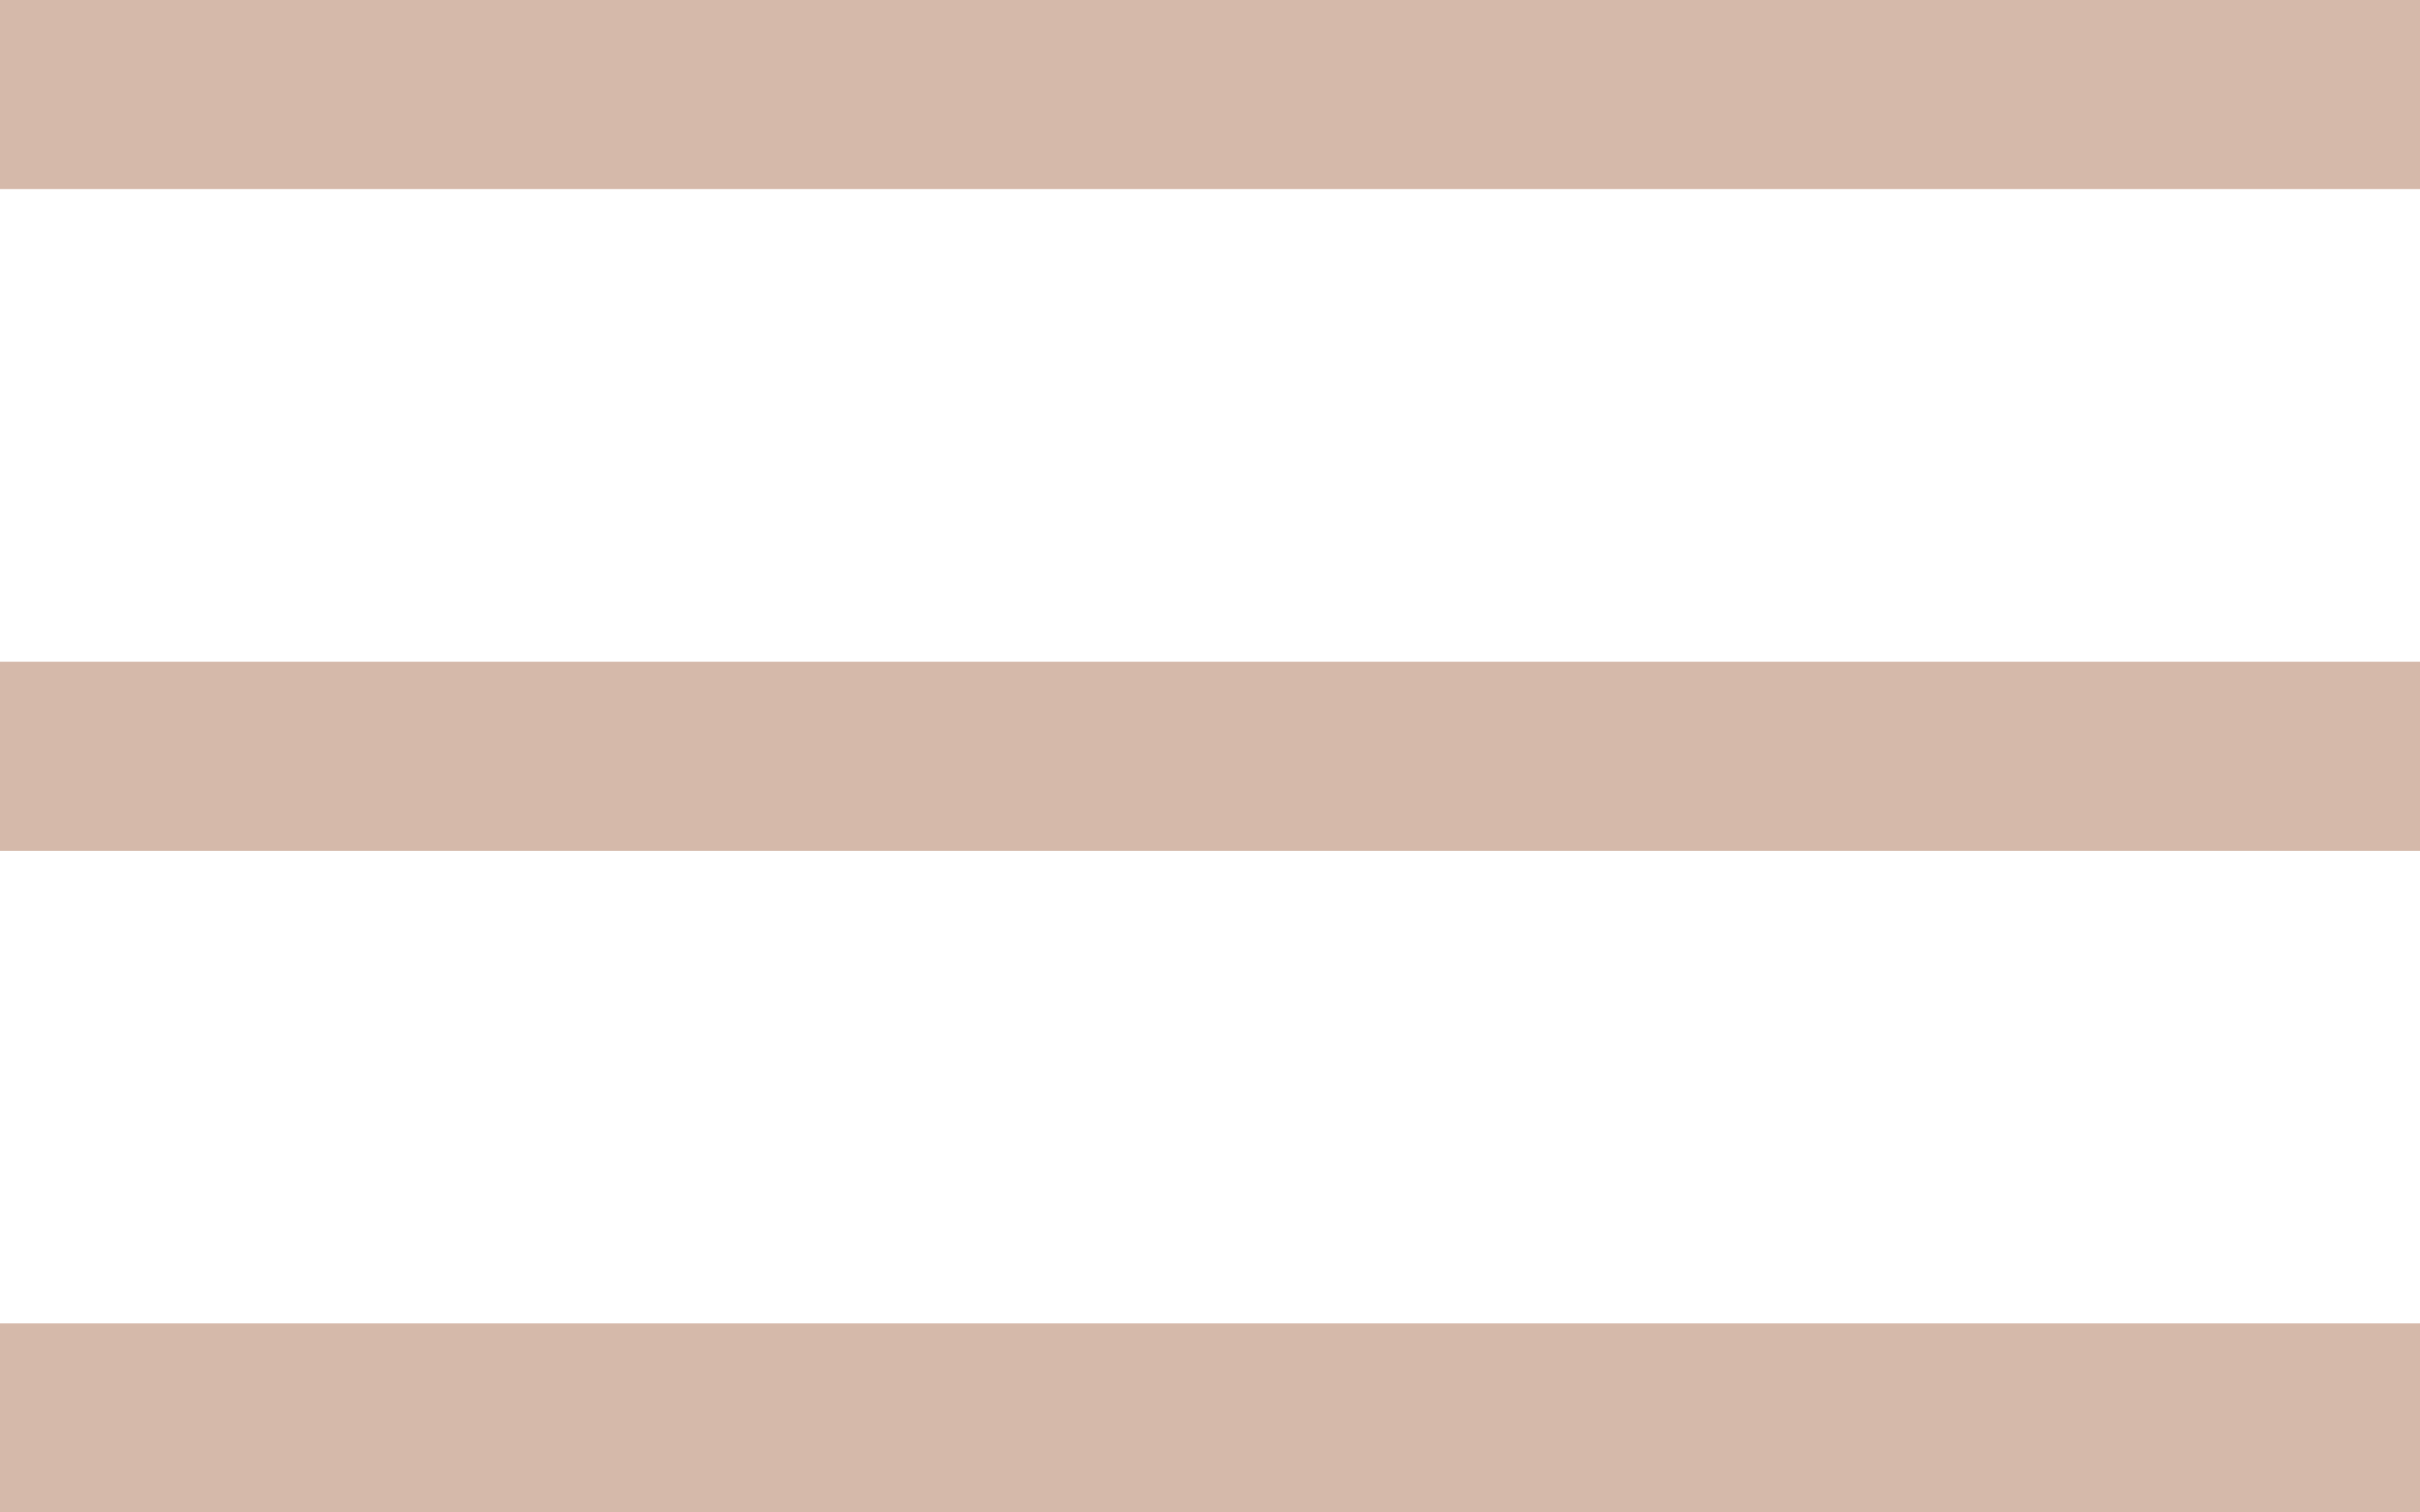
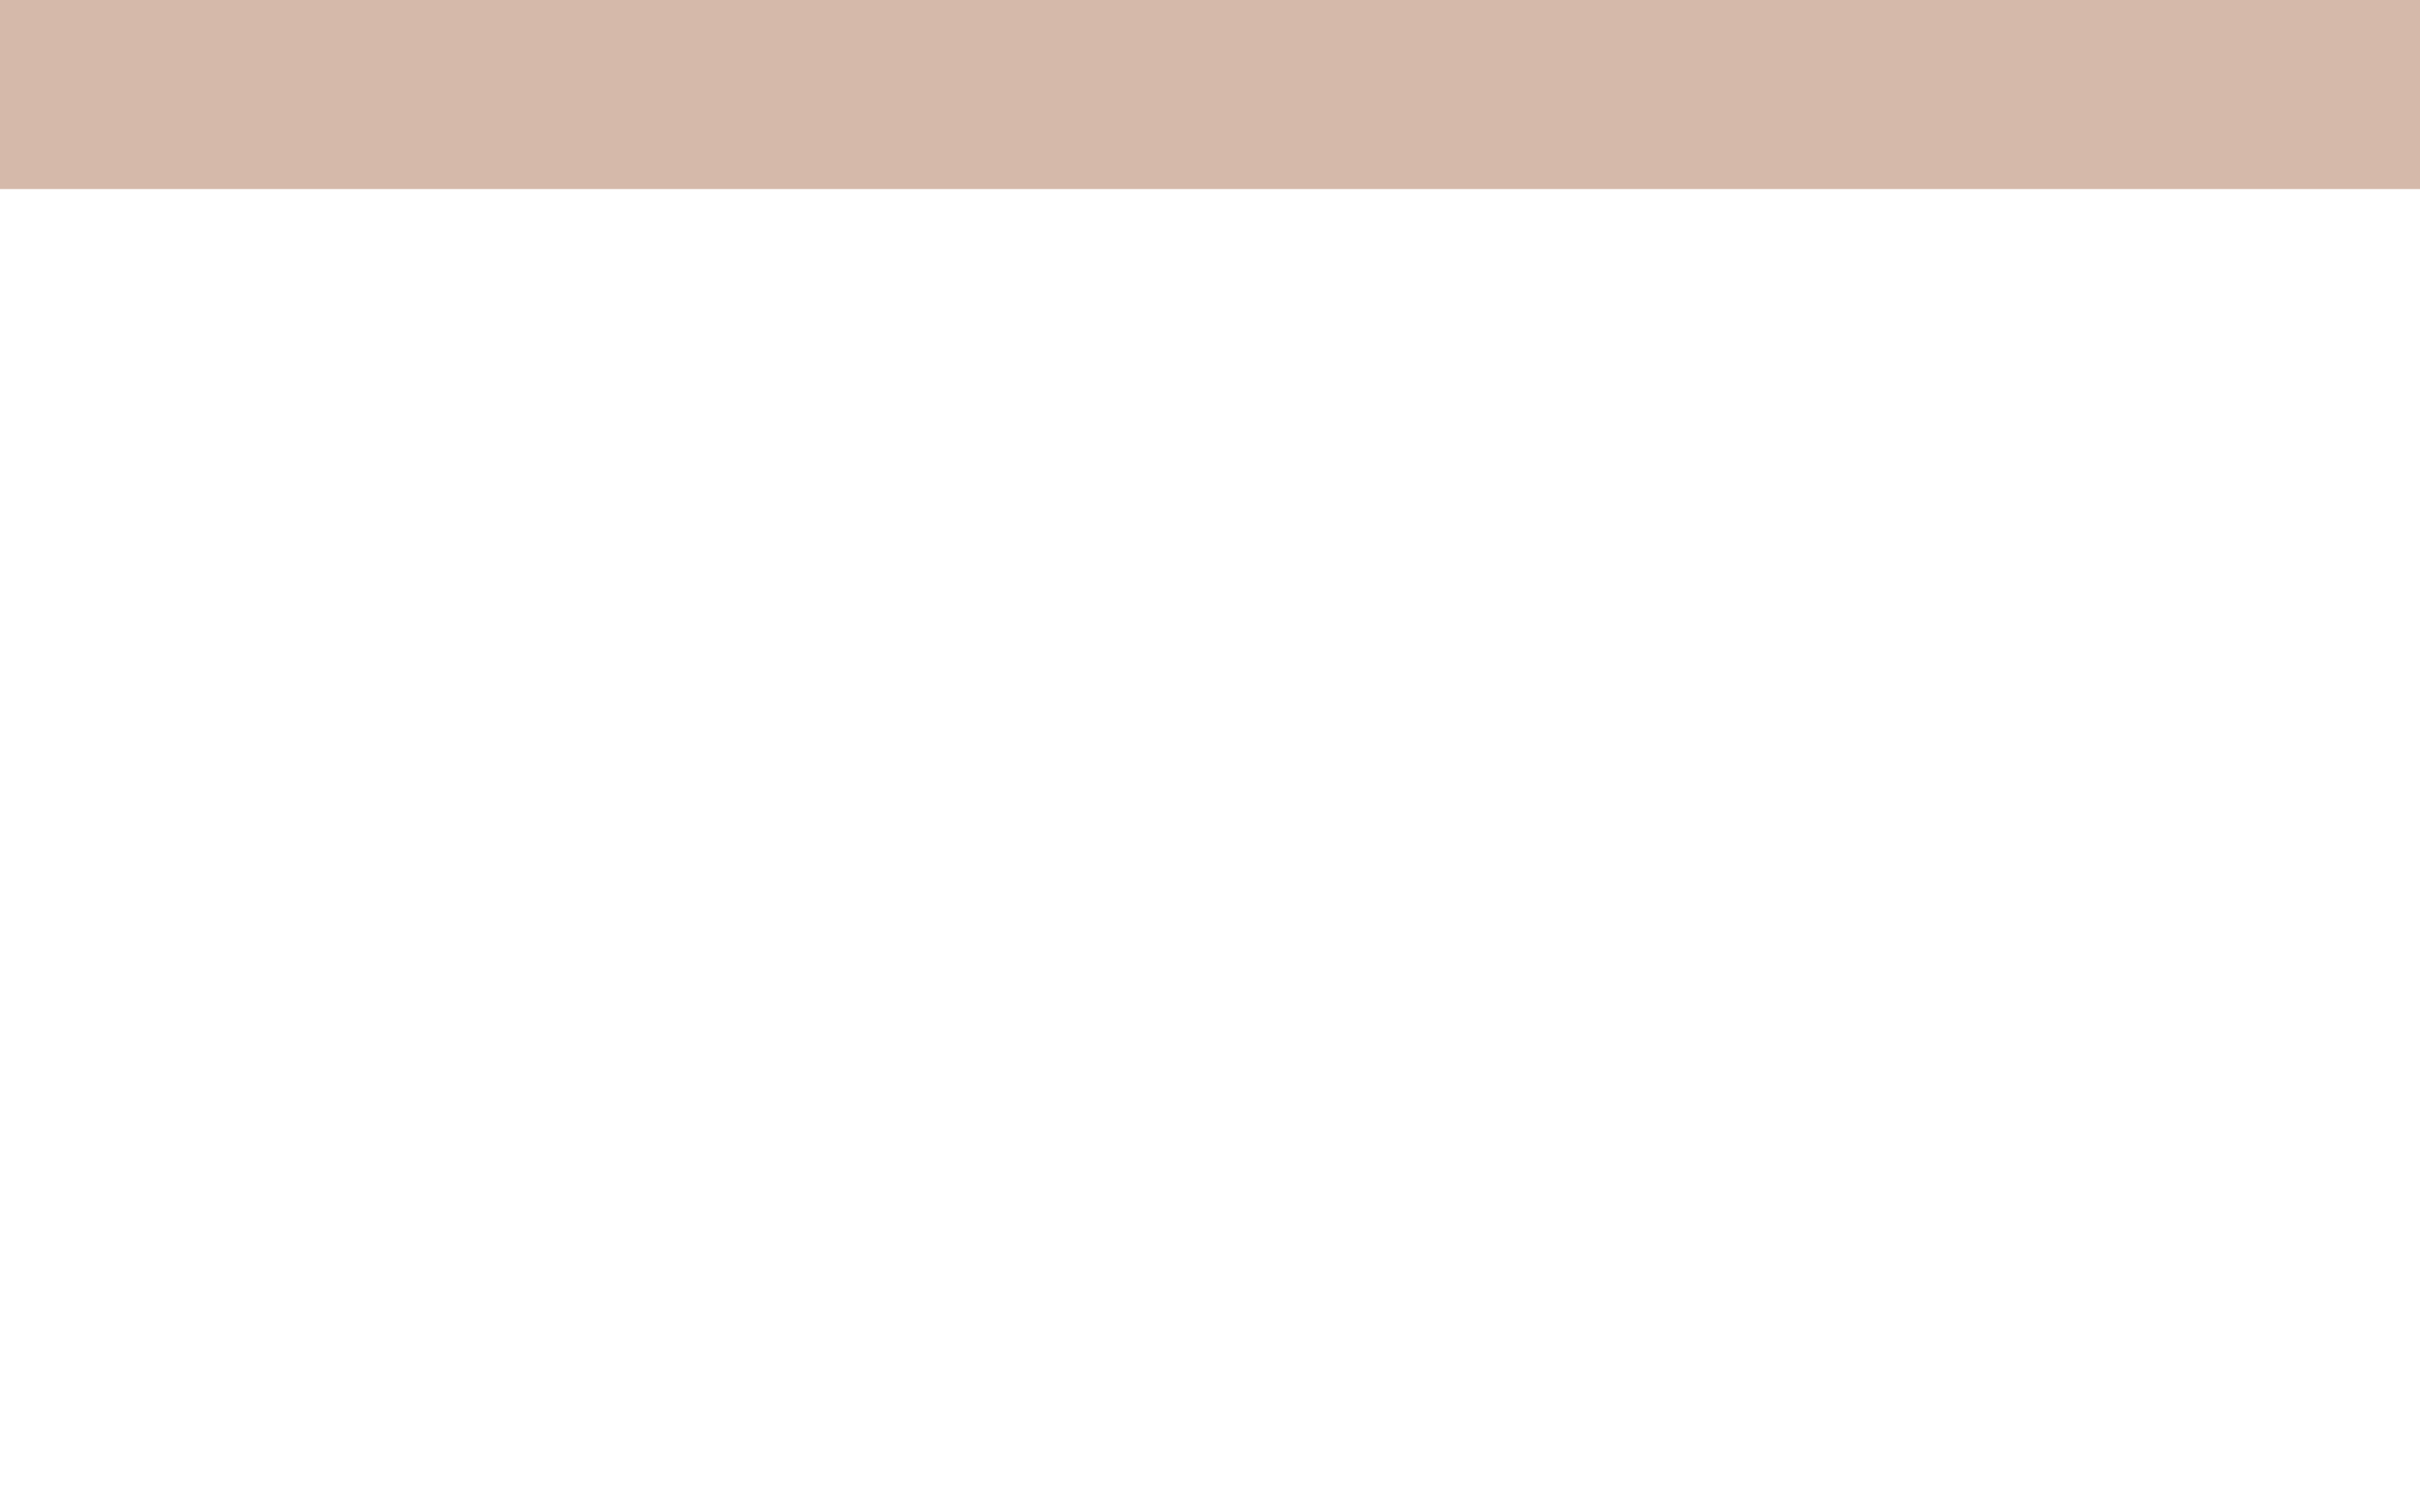
<svg xmlns="http://www.w3.org/2000/svg" width="40" height="25" viewBox="0 0 40 25" fill="none">
  <rect width="40" height="3.125" fill="#D5B9AA" />
-   <rect y="10.938" width="40" height="3.125" fill="#D5B9AA" />
-   <rect y="21.875" width="40" height="3.125" fill="#D5B9AA" />
</svg>